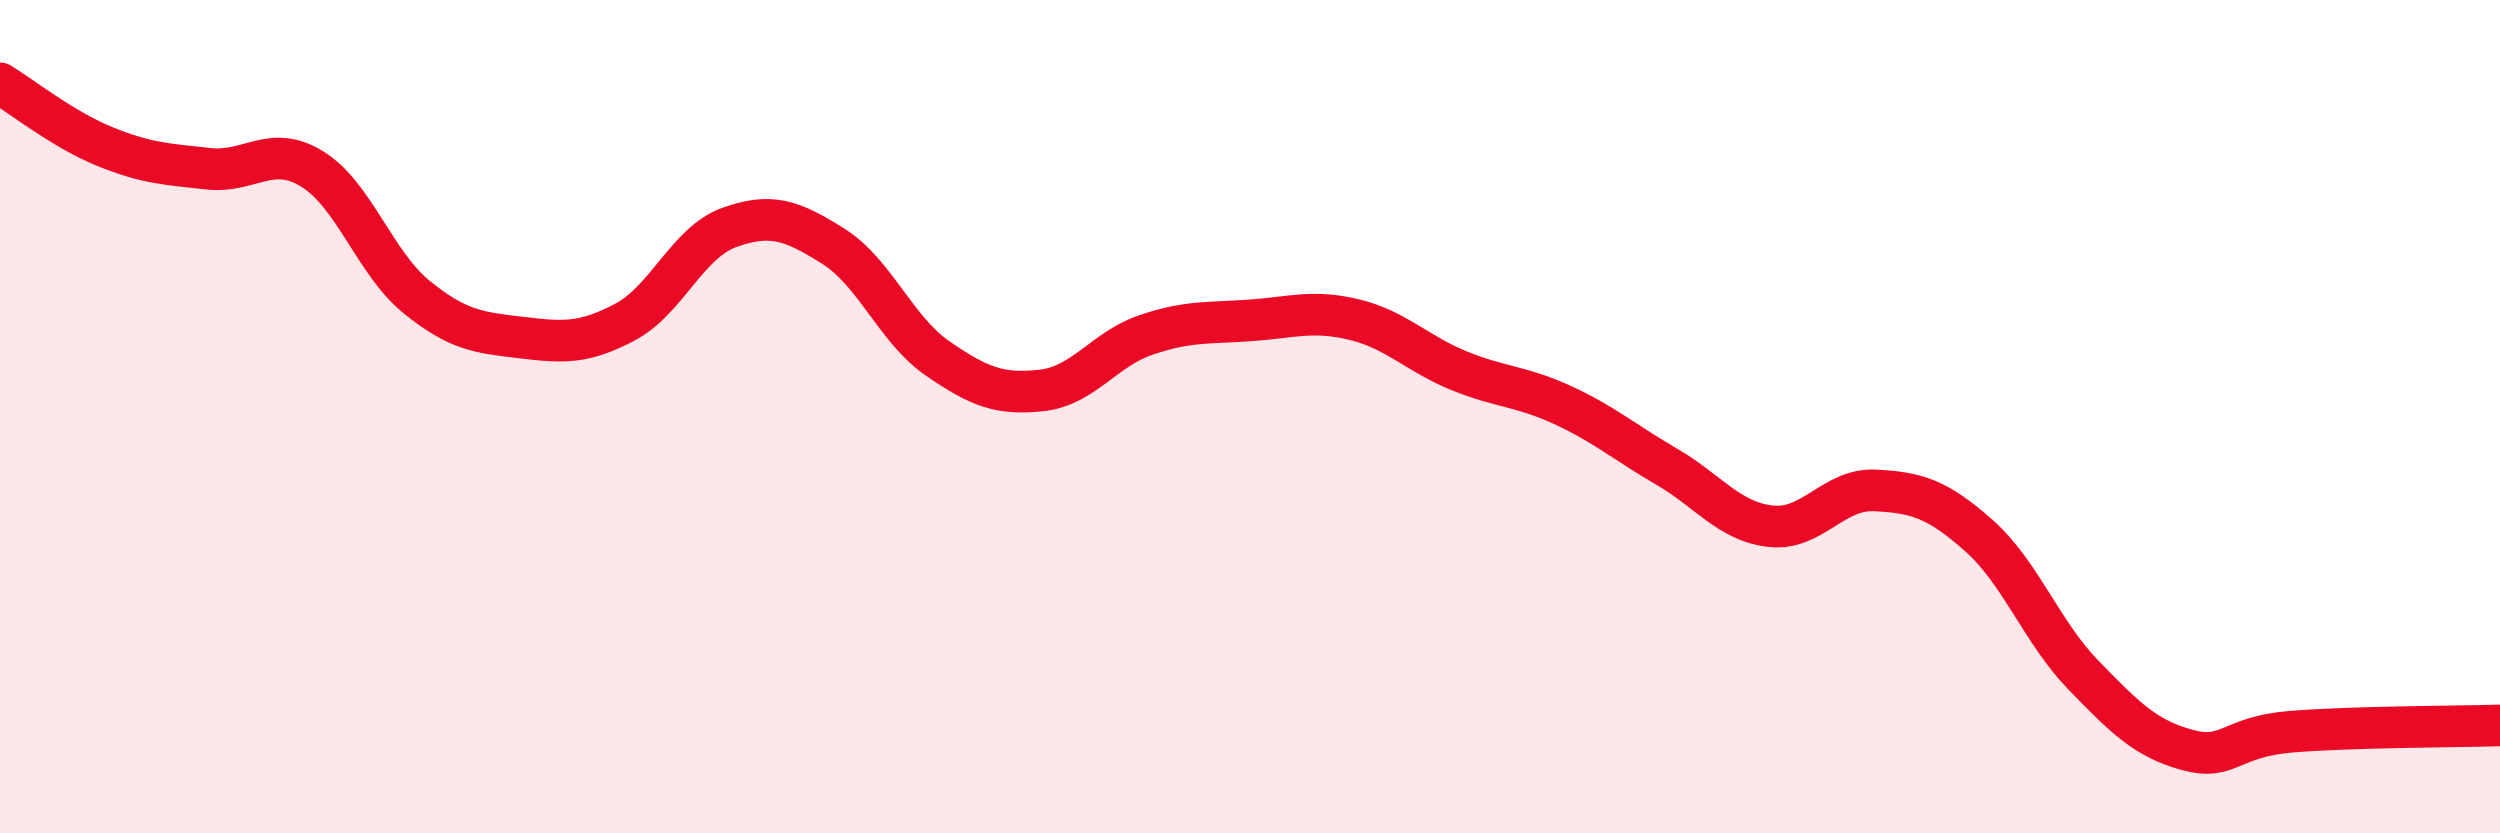
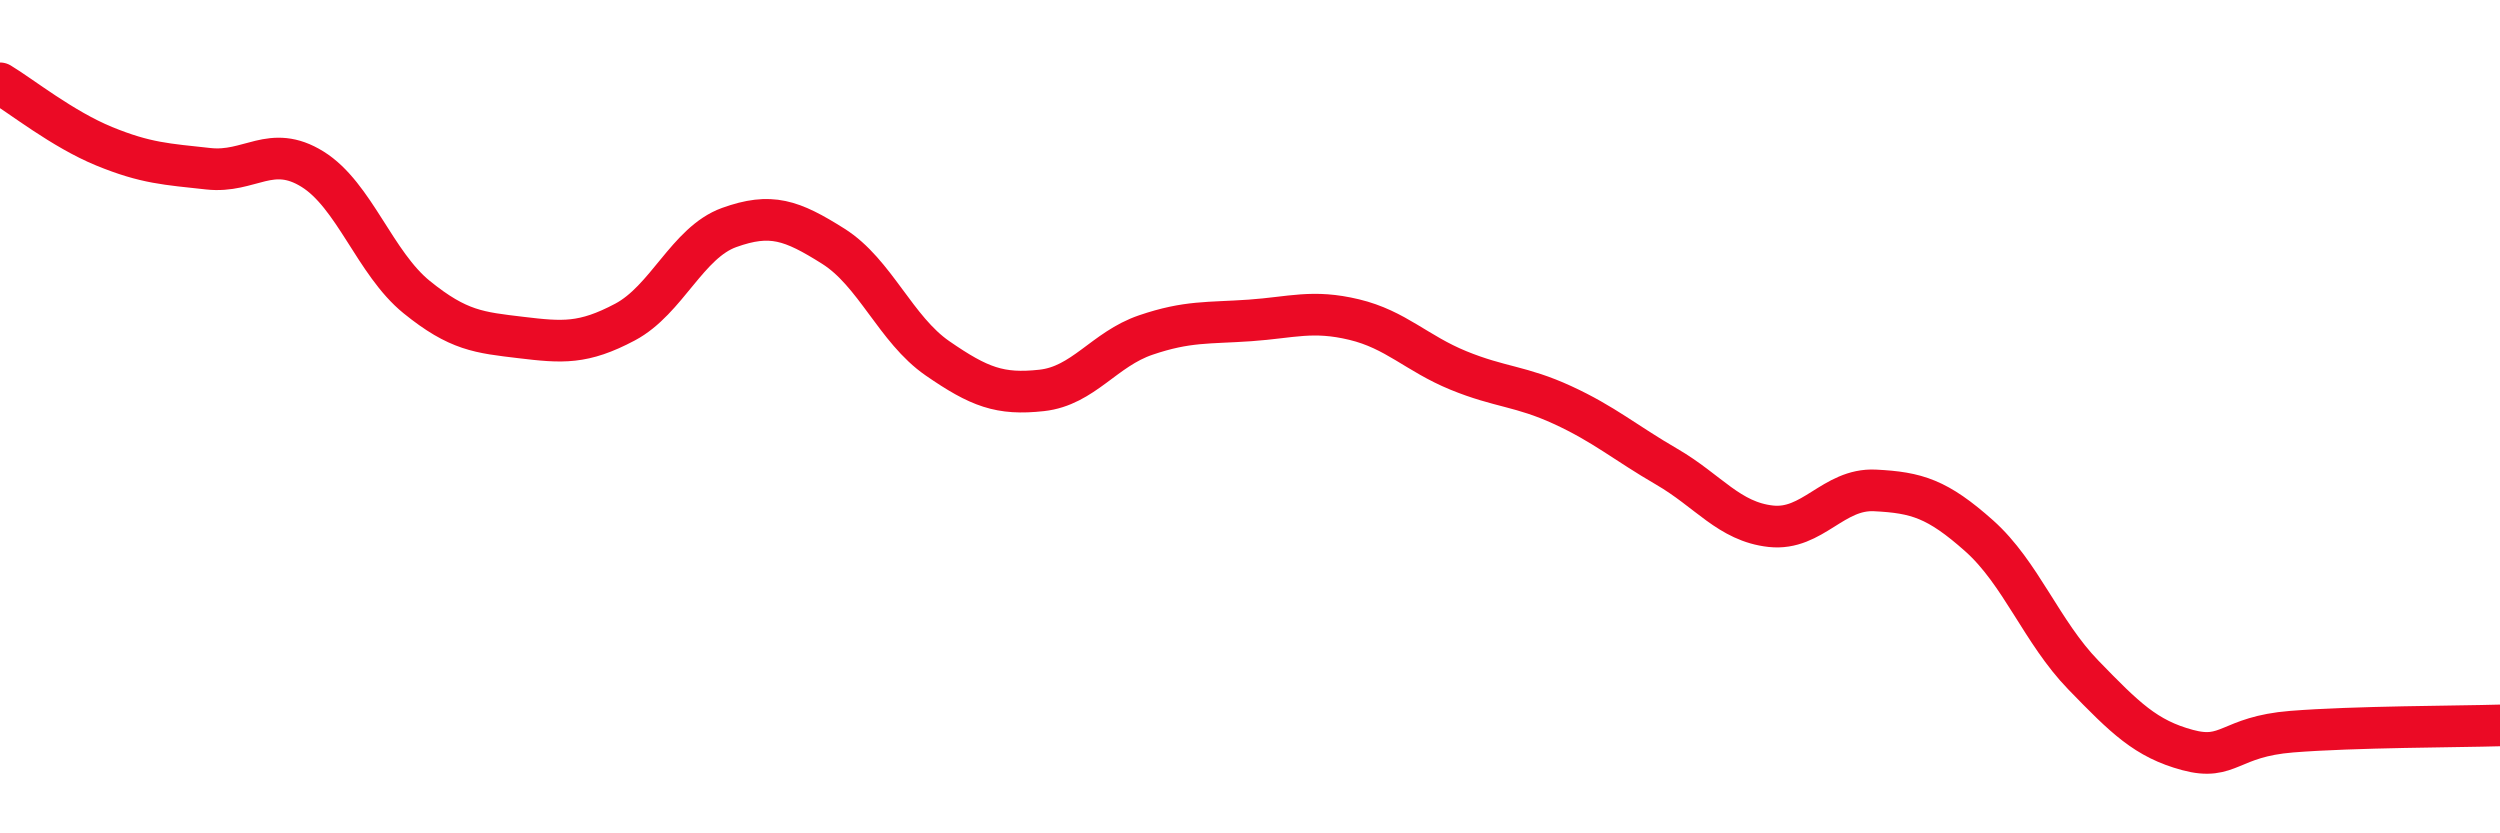
<svg xmlns="http://www.w3.org/2000/svg" width="60" height="20" viewBox="0 0 60 20">
-   <path d="M 0,2 C 0.5,2.3 1.5,3.1 2.5,3.51 C 3.5,3.92 4,3.94 5,4.05 C 6,4.16 6.5,3.44 7.5,4.06 C 8.5,4.68 9,6.32 10,7.13 C 11,7.94 11.5,7.98 12.5,8.1 C 13.5,8.22 14,8.26 15,7.73 C 16,7.2 16.5,5.82 17.5,5.46 C 18.5,5.1 19,5.28 20,5.91 C 21,6.54 21.5,7.91 22.5,8.6 C 23.5,9.29 24,9.48 25,9.37 C 26,9.26 26.5,8.38 27.5,8.04 C 28.5,7.7 29,7.76 30,7.69 C 31,7.62 31.5,7.43 32.5,7.67 C 33.5,7.91 34,8.48 35,8.89 C 36,9.3 36.5,9.26 37.5,9.72 C 38.5,10.18 39,10.62 40,11.2 C 41,11.78 41.5,12.52 42.5,12.63 C 43.5,12.74 44,11.72 45,11.77 C 46,11.82 46.5,11.97 47.5,12.86 C 48.5,13.75 49,15.17 50,16.2 C 51,17.23 51.5,17.73 52.5,18 C 53.5,18.27 53.5,17.68 55,17.56 C 56.5,17.44 59,17.44 60,17.41L60 20L0 20Z" fill="#EB0A25" opacity="0.1" stroke-linecap="round" stroke-linejoin="round" />
  <path d="M 0,2 C 0.5,2.3 1.5,3.1 2.5,3.51 C 3.5,3.92 4,3.94 5,4.05 C 6,4.16 6.5,3.44 7.5,4.06 C 8.5,4.68 9,6.32 10,7.13 C 11,7.94 11.5,7.98 12.5,8.1 C 13.5,8.22 14,8.26 15,7.73 C 16,7.2 16.5,5.82 17.5,5.46 C 18.5,5.1 19,5.28 20,5.91 C 21,6.54 21.5,7.91 22.5,8.6 C 23.5,9.29 24,9.48 25,9.37 C 26,9.26 26.5,8.38 27.5,8.04 C 28.5,7.7 29,7.76 30,7.69 C 31,7.62 31.5,7.43 32.5,7.67 C 33.5,7.91 34,8.48 35,8.89 C 36,9.3 36.5,9.26 37.5,9.72 C 38.5,10.18 39,10.62 40,11.2 C 41,11.78 41.5,12.52 42.5,12.63 C 43.5,12.74 44,11.72 45,11.77 C 46,11.82 46.5,11.97 47.5,12.86 C 48.5,13.75 49,15.17 50,16.2 C 51,17.23 51.5,17.73 52.5,18 C 53.5,18.27 53.5,17.68 55,17.56 C 56.5,17.44 59,17.44 60,17.41" stroke="#EB0A25" stroke-width="1" fill="none" stroke-linecap="round" stroke-linejoin="round" />
</svg>